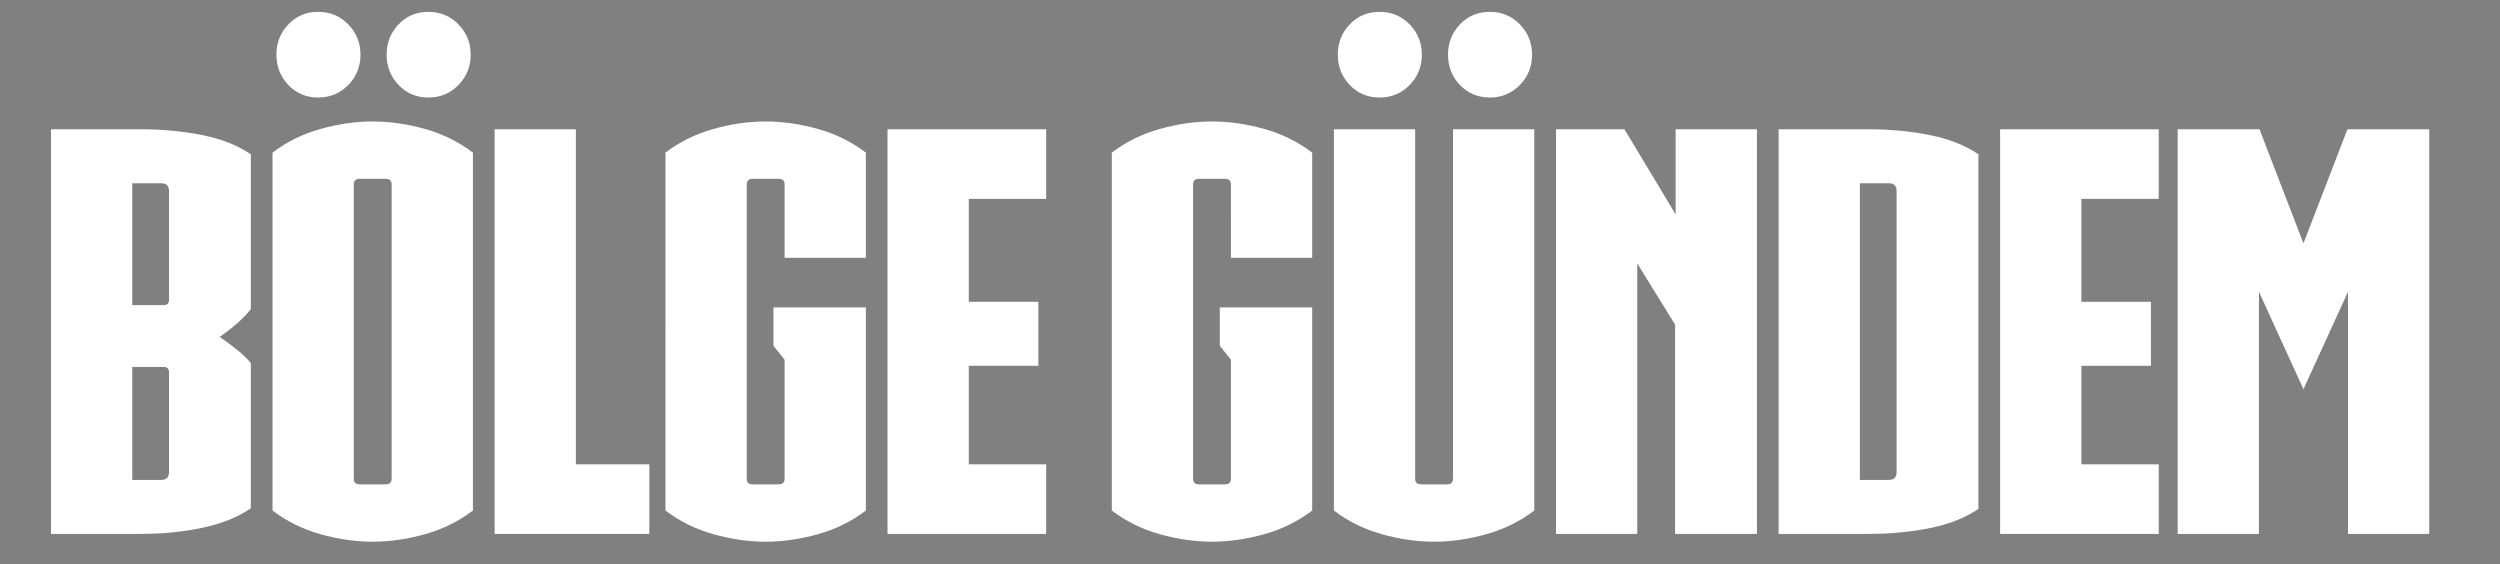
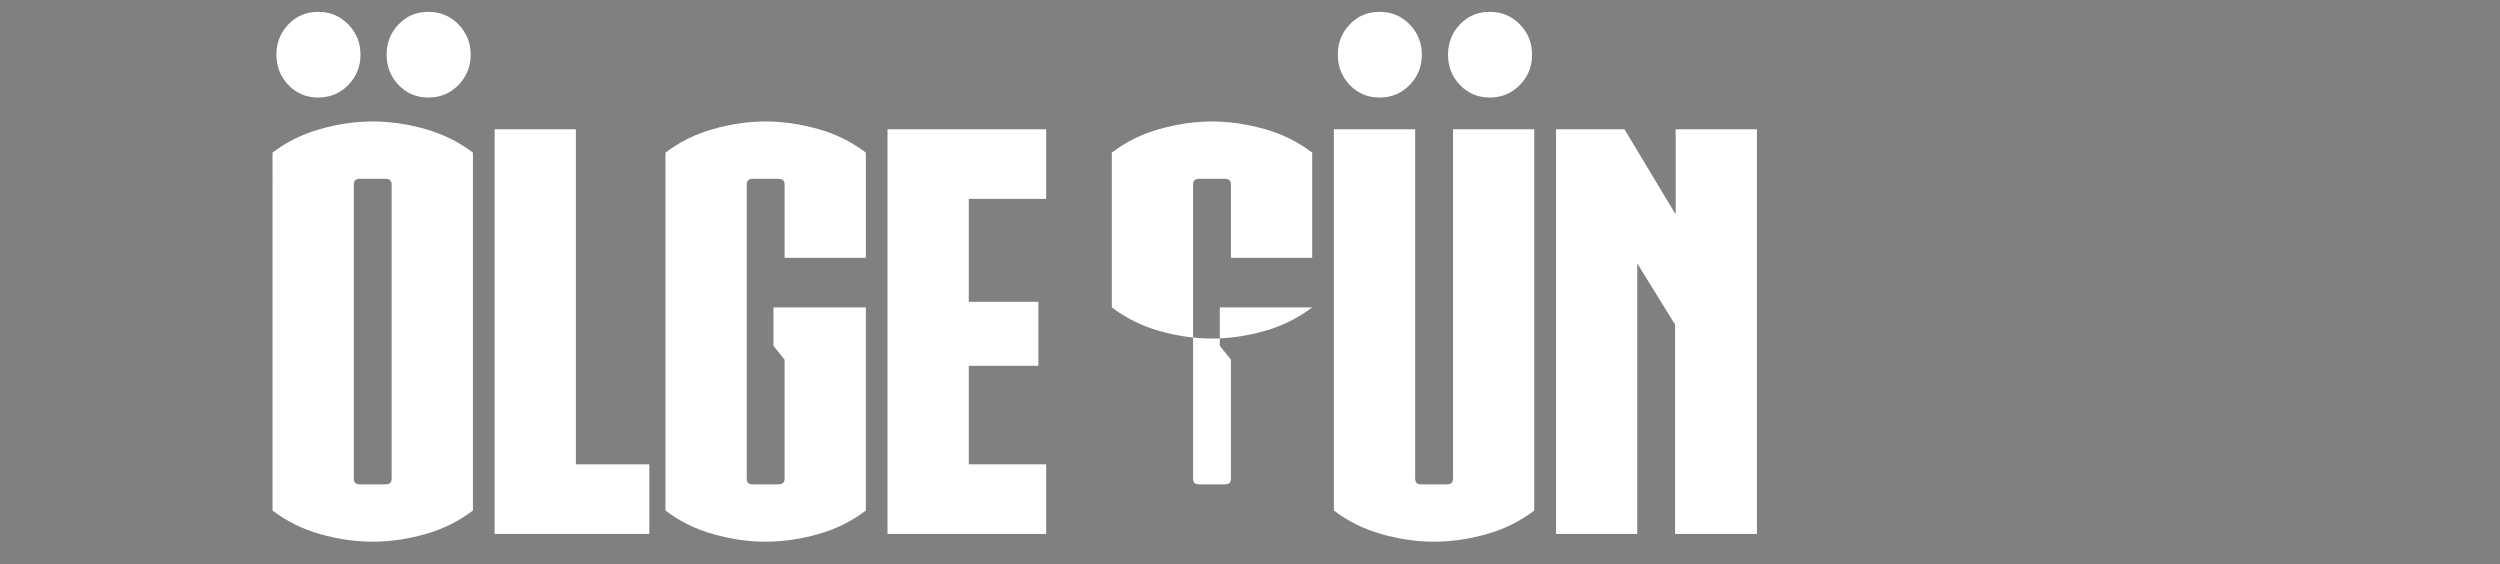
<svg xmlns="http://www.w3.org/2000/svg" version="1.1" id="Layer_1" x="0px" y="0px" viewBox="0 0 1382.4 312" style="enable-background:new 0 0 1382.4 312;" xml:space="preserve">
  <rect x="0" y="0" width="1382.4" height="312" fill="#808080" stroke="none" />
  <style type="text/css">
	.st0{fill:none;}
	.st1{fill:#FFFFFF;}
</style>
  <g>
    <rect x="265.68" y="-1287.66" class="st0" width="237.6" height="1447.2" />
-     <path d="M266.51-1279.14c0.02-0.4,0.05-0.98,0.05-1.5v-7.02h1.04v3.65h0.02c0.37-0.65,1.04-1.07,1.98-1.07   c1.44,0,2.46,1.2,2.45,2.96c0,2.07-1.31,3.11-2.6,3.11c-0.84,0-1.51-0.32-1.94-1.09h-0.04l-0.05,0.96H266.51z M267.6-1281.47   c0,0.13,0.02,0.26,0.05,0.38c0.2,0.73,0.82,1.24,1.58,1.24c1.1,0,1.76-0.9,1.76-2.23c0-1.16-0.6-2.16-1.73-2.16   c-0.72,0-1.39,0.49-1.61,1.3c-0.02,0.12-0.06,0.26-0.06,0.43v1.04H267.6z" />
  </g>
  <g>
-     <path class="st1" d="M138.7,281.07c-7.18,4.92-16.11,8.52-26.78,10.77c-10.67,2.26-22.06,3.39-34.16,3.39H28.21V71.48h49.55   c12.1,0,23.49,1.08,34.16,3.23s19.59,5.69,26.78,10.62v85.56c-2.05,2.67-4.62,5.34-7.69,8c-3.08,2.67-6.26,5.13-9.54,7.39   c3.28,2.26,6.46,4.62,9.54,7.08s5.64,4.92,7.69,7.39V281.07z M93.46,105.64c0-2.87-1.44-4.31-4.31-4.31h-16v67.4h17.23   c2.05,0,3.08-1.02,3.08-3.08C93.46,165.65,93.46,105.64,93.46,105.64z M93.46,205.97c0-2.05-1.03-3.08-3.08-3.08H73.14v62.48h16   c2.87,0,4.31-1.43,4.31-4.31v-55.09H93.46z" />
    <path class="st1" d="M206.1,299.53c-9.44,0-19.08-1.38-28.93-4.15c-9.85-2.77-18.67-7.13-26.47-13.08V84.4   c7.8-5.95,16.62-10.31,26.47-13.08s19.49-4.15,28.93-4.15c9.44,0,19.08,1.38,28.93,4.15c9.85,2.77,18.67,7.13,26.47,13.08v197.9   c-7.8,5.95-16.62,10.31-26.47,13.08C225.18,298.15,215.53,299.53,206.1,299.53z M152.85,30.24c0-6.56,2.2-12.16,6.62-16.77   c4.41-4.62,9.9-6.92,16.47-6.92c6.56,0,12.1,2.31,16.62,6.92c4.51,4.62,6.77,10.21,6.77,16.77c0,6.57-2.26,12.16-6.77,16.77   c-4.52,4.62-10.06,6.92-16.62,6.92c-6.57,0-12.06-2.31-16.47-6.92C155.06,42.39,152.85,36.81,152.85,30.24z M213.18,267.83   c2.26,0,3.39-1.02,3.39-3.08v-162.8c0-2.05-1.13-3.08-3.39-3.08h-14.16c-2.26,0-3.39,1.03-3.39,3.08v162.81   c0,2.05,1.13,3.08,3.39,3.08h14.16V267.83z M213.79,30.24c0-6.56,2.2-12.16,6.62-16.77c4.41-4.62,9.9-6.92,16.47-6.92   c6.56,0,12.1,2.31,16.62,6.92c4.51,4.62,6.77,10.21,6.77,16.77c0,6.57-2.26,12.16-6.77,16.77c-4.52,4.62-10.06,6.92-16.62,6.92   c-6.57,0-12.06-2.31-16.47-6.92C215.99,42.39,213.79,36.81,213.79,30.24z" />
    <path class="st1" d="M318.43,71.48v185.28h40.63v38.47H273.5V71.48H318.43z" />
    <path class="st1" d="M433.84,101.95c0-2.05-1.13-3.08-3.39-3.08H416.3c-2.26,0-3.39,1.03-3.39,3.08v162.81   c0,2.05,1.13,3.08,3.39,3.08h14.16c2.26,0,3.39-1.02,3.39-3.08V198.9l-6.16-7.69v-21.24h51.09V282.3   c-7.8,5.95-16.62,10.31-26.47,13.08s-19.5,4.15-28.93,4.15c-9.44,0-19.08-1.38-28.93-4.15s-18.67-7.13-26.47-13.08V84.4   c7.8-5.95,16.62-10.31,26.47-13.08s19.49-4.15,28.93-4.15s19.08,1.38,28.93,4.15c9.85,2.77,18.67,7.13,26.47,13.08v58.17h-44.93   v-40.62H433.84z" />
    <path class="st1" d="M490.77,71.48h87.71v38.47H535.7v56.94h38.47v35.39H535.7v54.48h42.78v38.47h-87.71V71.48z" />
-     <path class="st1" d="M680.66,101.95c0-2.05-1.13-3.08-3.39-3.08h-14.16c-2.26,0-3.39,1.03-3.39,3.08v162.81   c0,2.05,1.13,3.08,3.39,3.08h14.16c2.26,0,3.39-1.02,3.39-3.08V198.9l-6.16-7.69v-21.24h51.09V282.3   c-7.8,5.95-16.62,10.31-26.47,13.08s-19.5,4.15-28.93,4.15c-9.44,0-19.08-1.38-28.93-4.15s-18.67-7.13-26.47-13.08V84.4   c7.8-5.95,16.62-10.31,26.47-13.08s19.49-4.15,28.93-4.15s19.08,1.38,28.93,4.15c9.85,2.77,18.67,7.13,26.47,13.08v58.17h-44.93   L680.66,101.95L680.66,101.95z" />
+     <path class="st1" d="M680.66,101.95c0-2.05-1.13-3.08-3.39-3.08h-14.16c-2.26,0-3.39,1.03-3.39,3.08v162.81   c0,2.05,1.13,3.08,3.39,3.08h14.16c2.26,0,3.39-1.02,3.39-3.08V198.9l-6.16-7.69v-21.24h51.09c-7.8,5.95-16.62,10.31-26.47,13.08s-19.5,4.15-28.93,4.15c-9.44,0-19.08-1.38-28.93-4.15s-18.67-7.13-26.47-13.08V84.4   c7.8-5.95,16.62-10.31,26.47-13.08s19.49-4.15,28.93-4.15s19.08,1.38,28.93,4.15c9.85,2.77,18.67,7.13,26.47,13.08v58.17h-44.93   L680.66,101.95L680.66,101.95z" />
    <path class="st1" d="M848.39,71.48V282.3c-7.8,5.95-16.62,10.31-26.47,13.08s-19.5,4.15-28.93,4.15c-9.44,0-19.08-1.38-28.93-4.15   s-18.67-7.13-26.47-13.08V71.48h44.93v193.28c0,2.05,1.13,3.08,3.39,3.08h14.16c2.25,0,3.38-1.02,3.38-3.08V71.48H848.39z    M739.75,30.24c0-6.56,2.2-12.16,6.62-16.77c4.41-4.62,9.9-6.92,16.47-6.92c6.56,0,12.1,2.31,16.62,6.92   c4.51,4.62,6.77,10.21,6.77,16.77c0,6.57-2.26,12.16-6.77,16.77c-4.52,4.62-10.05,6.92-16.62,6.92s-12.06-2.31-16.47-6.92   C741.95,42.39,739.75,36.81,739.75,30.24z M800.69,30.24c0-6.56,2.2-12.16,6.62-16.77c4.41-4.62,9.9-6.92,16.47-6.92   c6.56,0,12.1,2.31,16.62,6.92c4.51,4.62,6.77,10.21,6.77,16.77c0,6.57-2.26,12.16-6.77,16.77c-4.52,4.62-10.06,6.92-16.62,6.92   c-6.57,0-12.06-2.31-16.47-6.92C802.89,42.39,800.69,36.81,800.69,30.24z" />
    <path class="st1" d="M971.5,295.23h-45.24V179.5l-20.93-33.85v149.58H860.4V71.48h37.86l28.32,47.09V71.48h44.93v223.75H971.5z" />
-     <path class="st1" d="M1093.99,281.38c-7.18,4.92-16.11,8.46-26.78,10.62c-10.67,2.15-22.06,3.23-34.16,3.23H983.5V71.48h49.55   c12.1,0,23.49,1.08,34.16,3.23s19.59,5.69,26.78,10.62L1093.99,281.38L1093.99,281.38z M1048.74,105.64c0-2.87-1.44-4.31-4.31-4.31   h-16v164.04h16c2.87,0,4.31-1.43,4.31-4.31V105.64z" />
-     <path class="st1" d="M1105.99,71.48h87.71v38.47h-42.78v56.94h38.47v35.39h-38.47v54.48h42.78v38.47h-87.71V71.48z" />
-     <path class="st1" d="M1273.72,134.57l24.31-63.09h45.24v223.75h-44.93V161.35l-24.62,53.86l-24.62-53.86v133.88h-44.93V71.48h45.24   L1273.72,134.57z" />
  </g>
</svg>